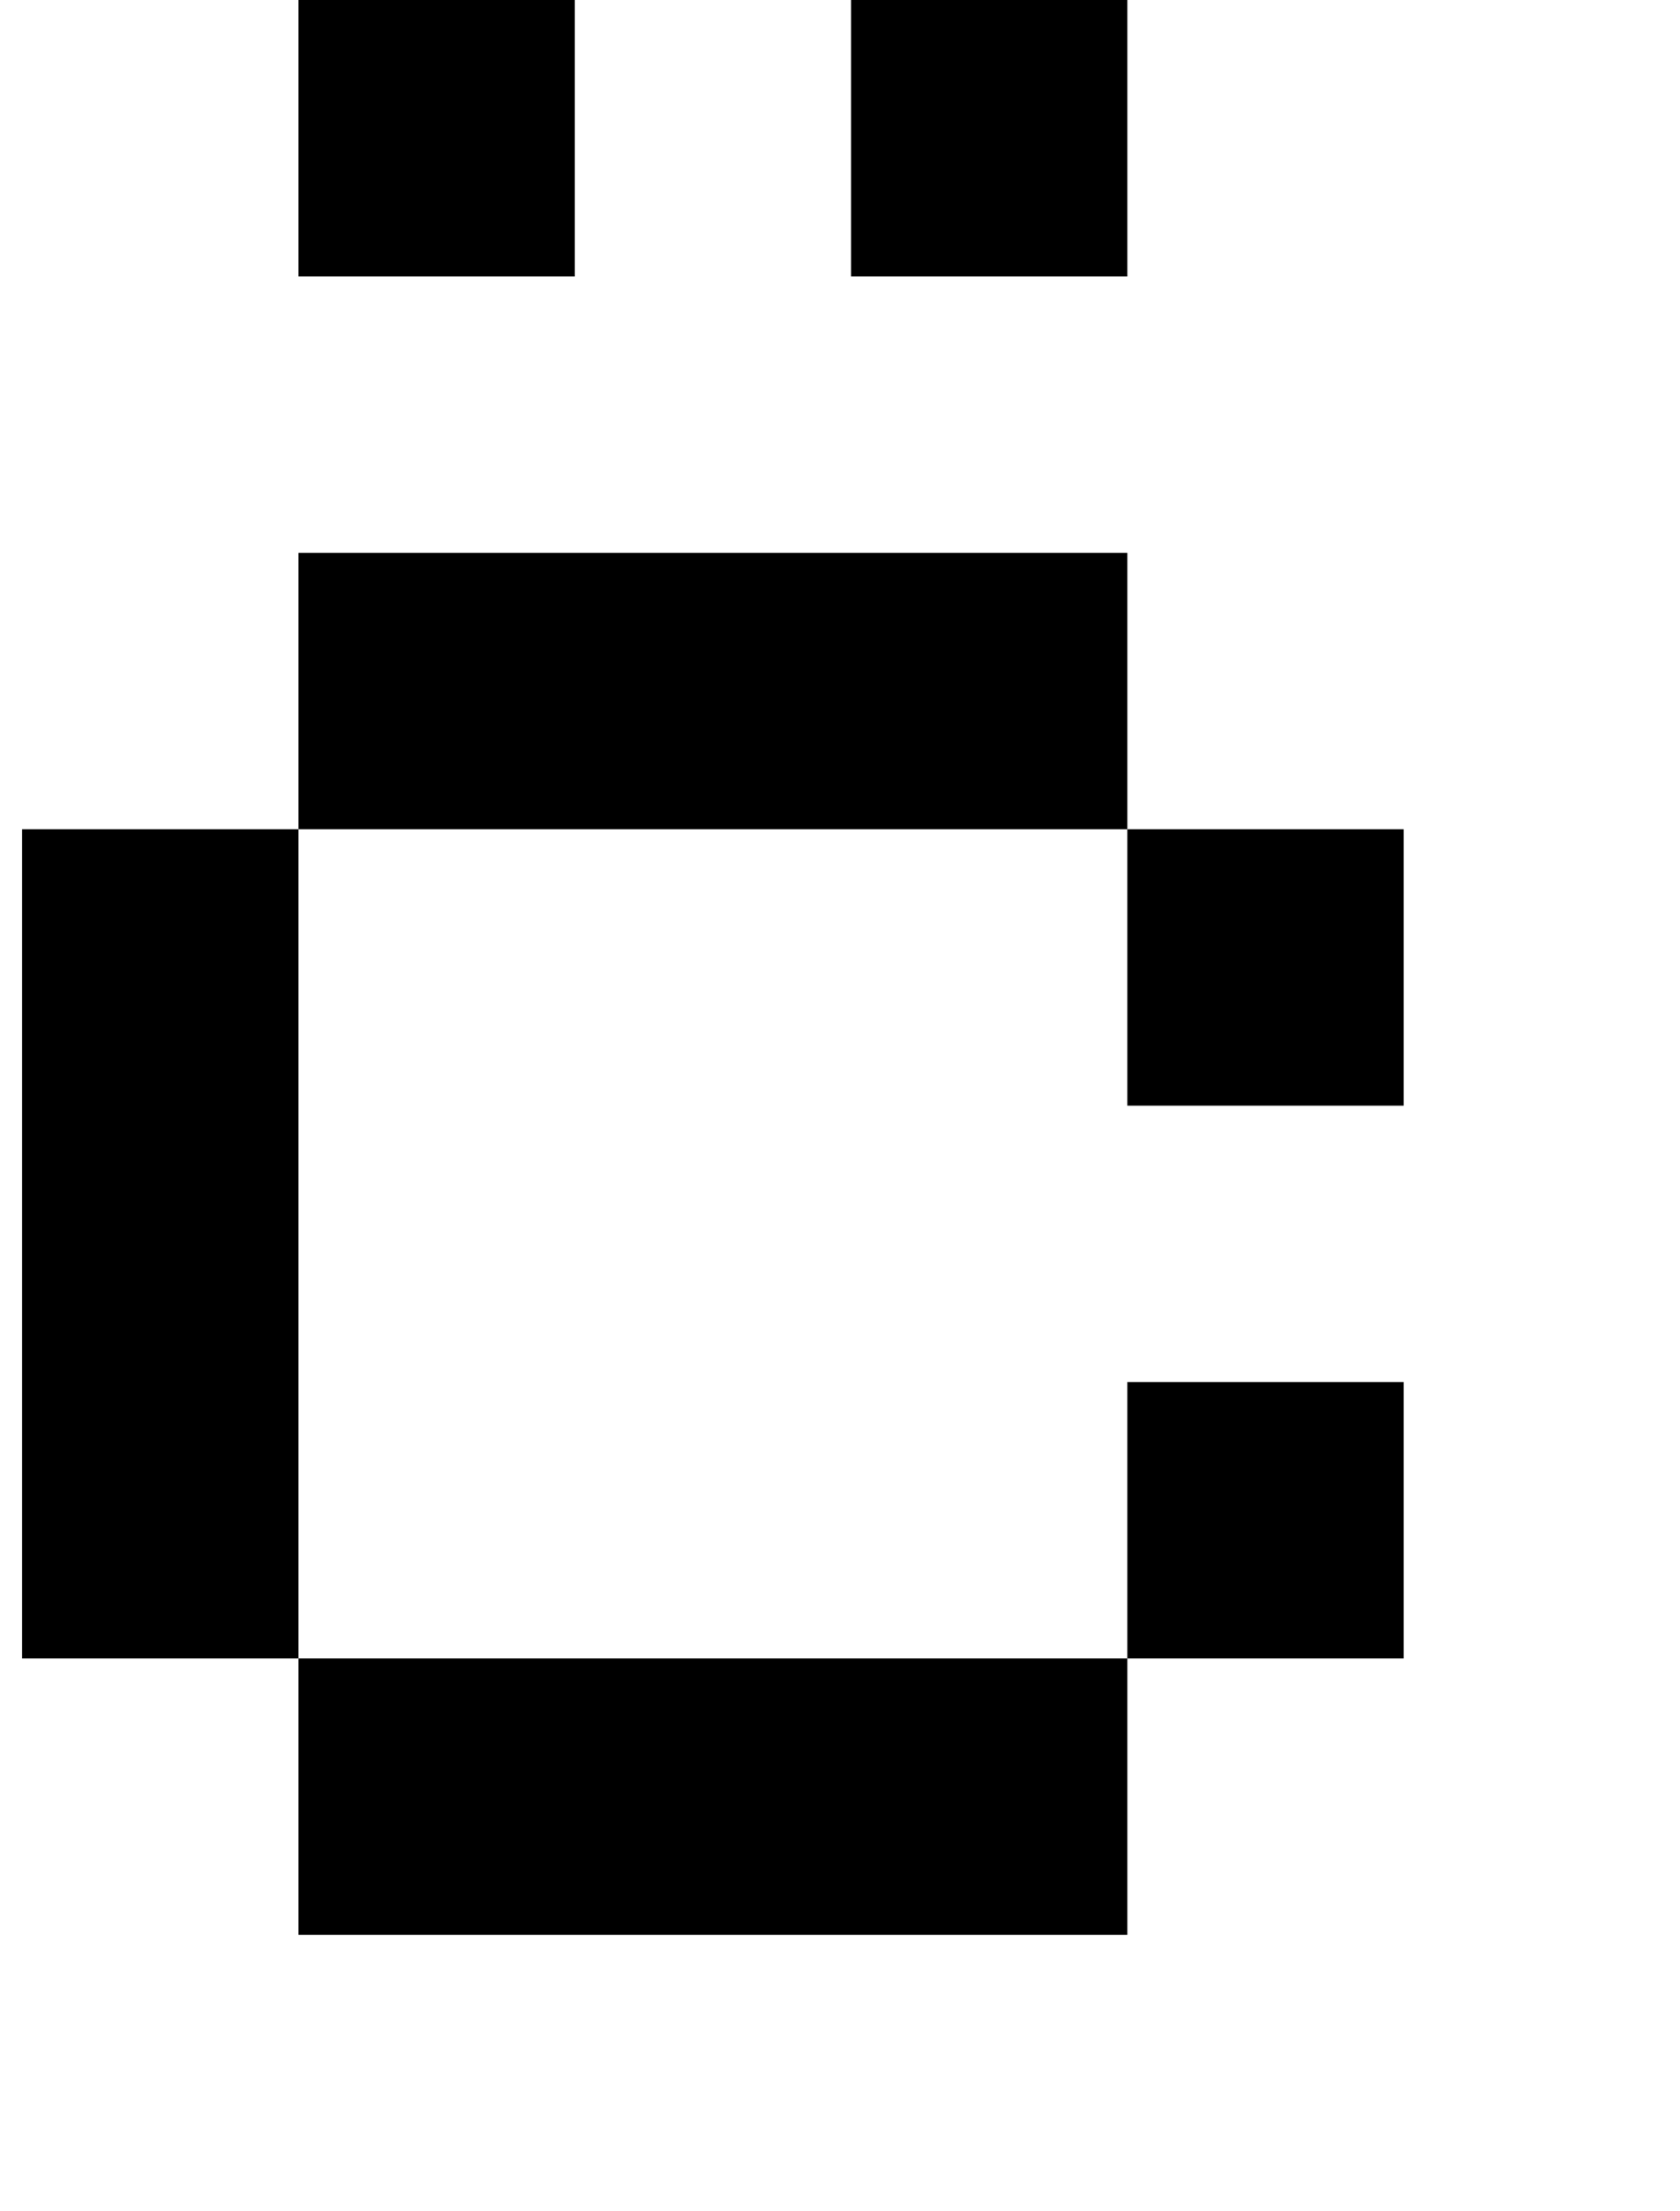
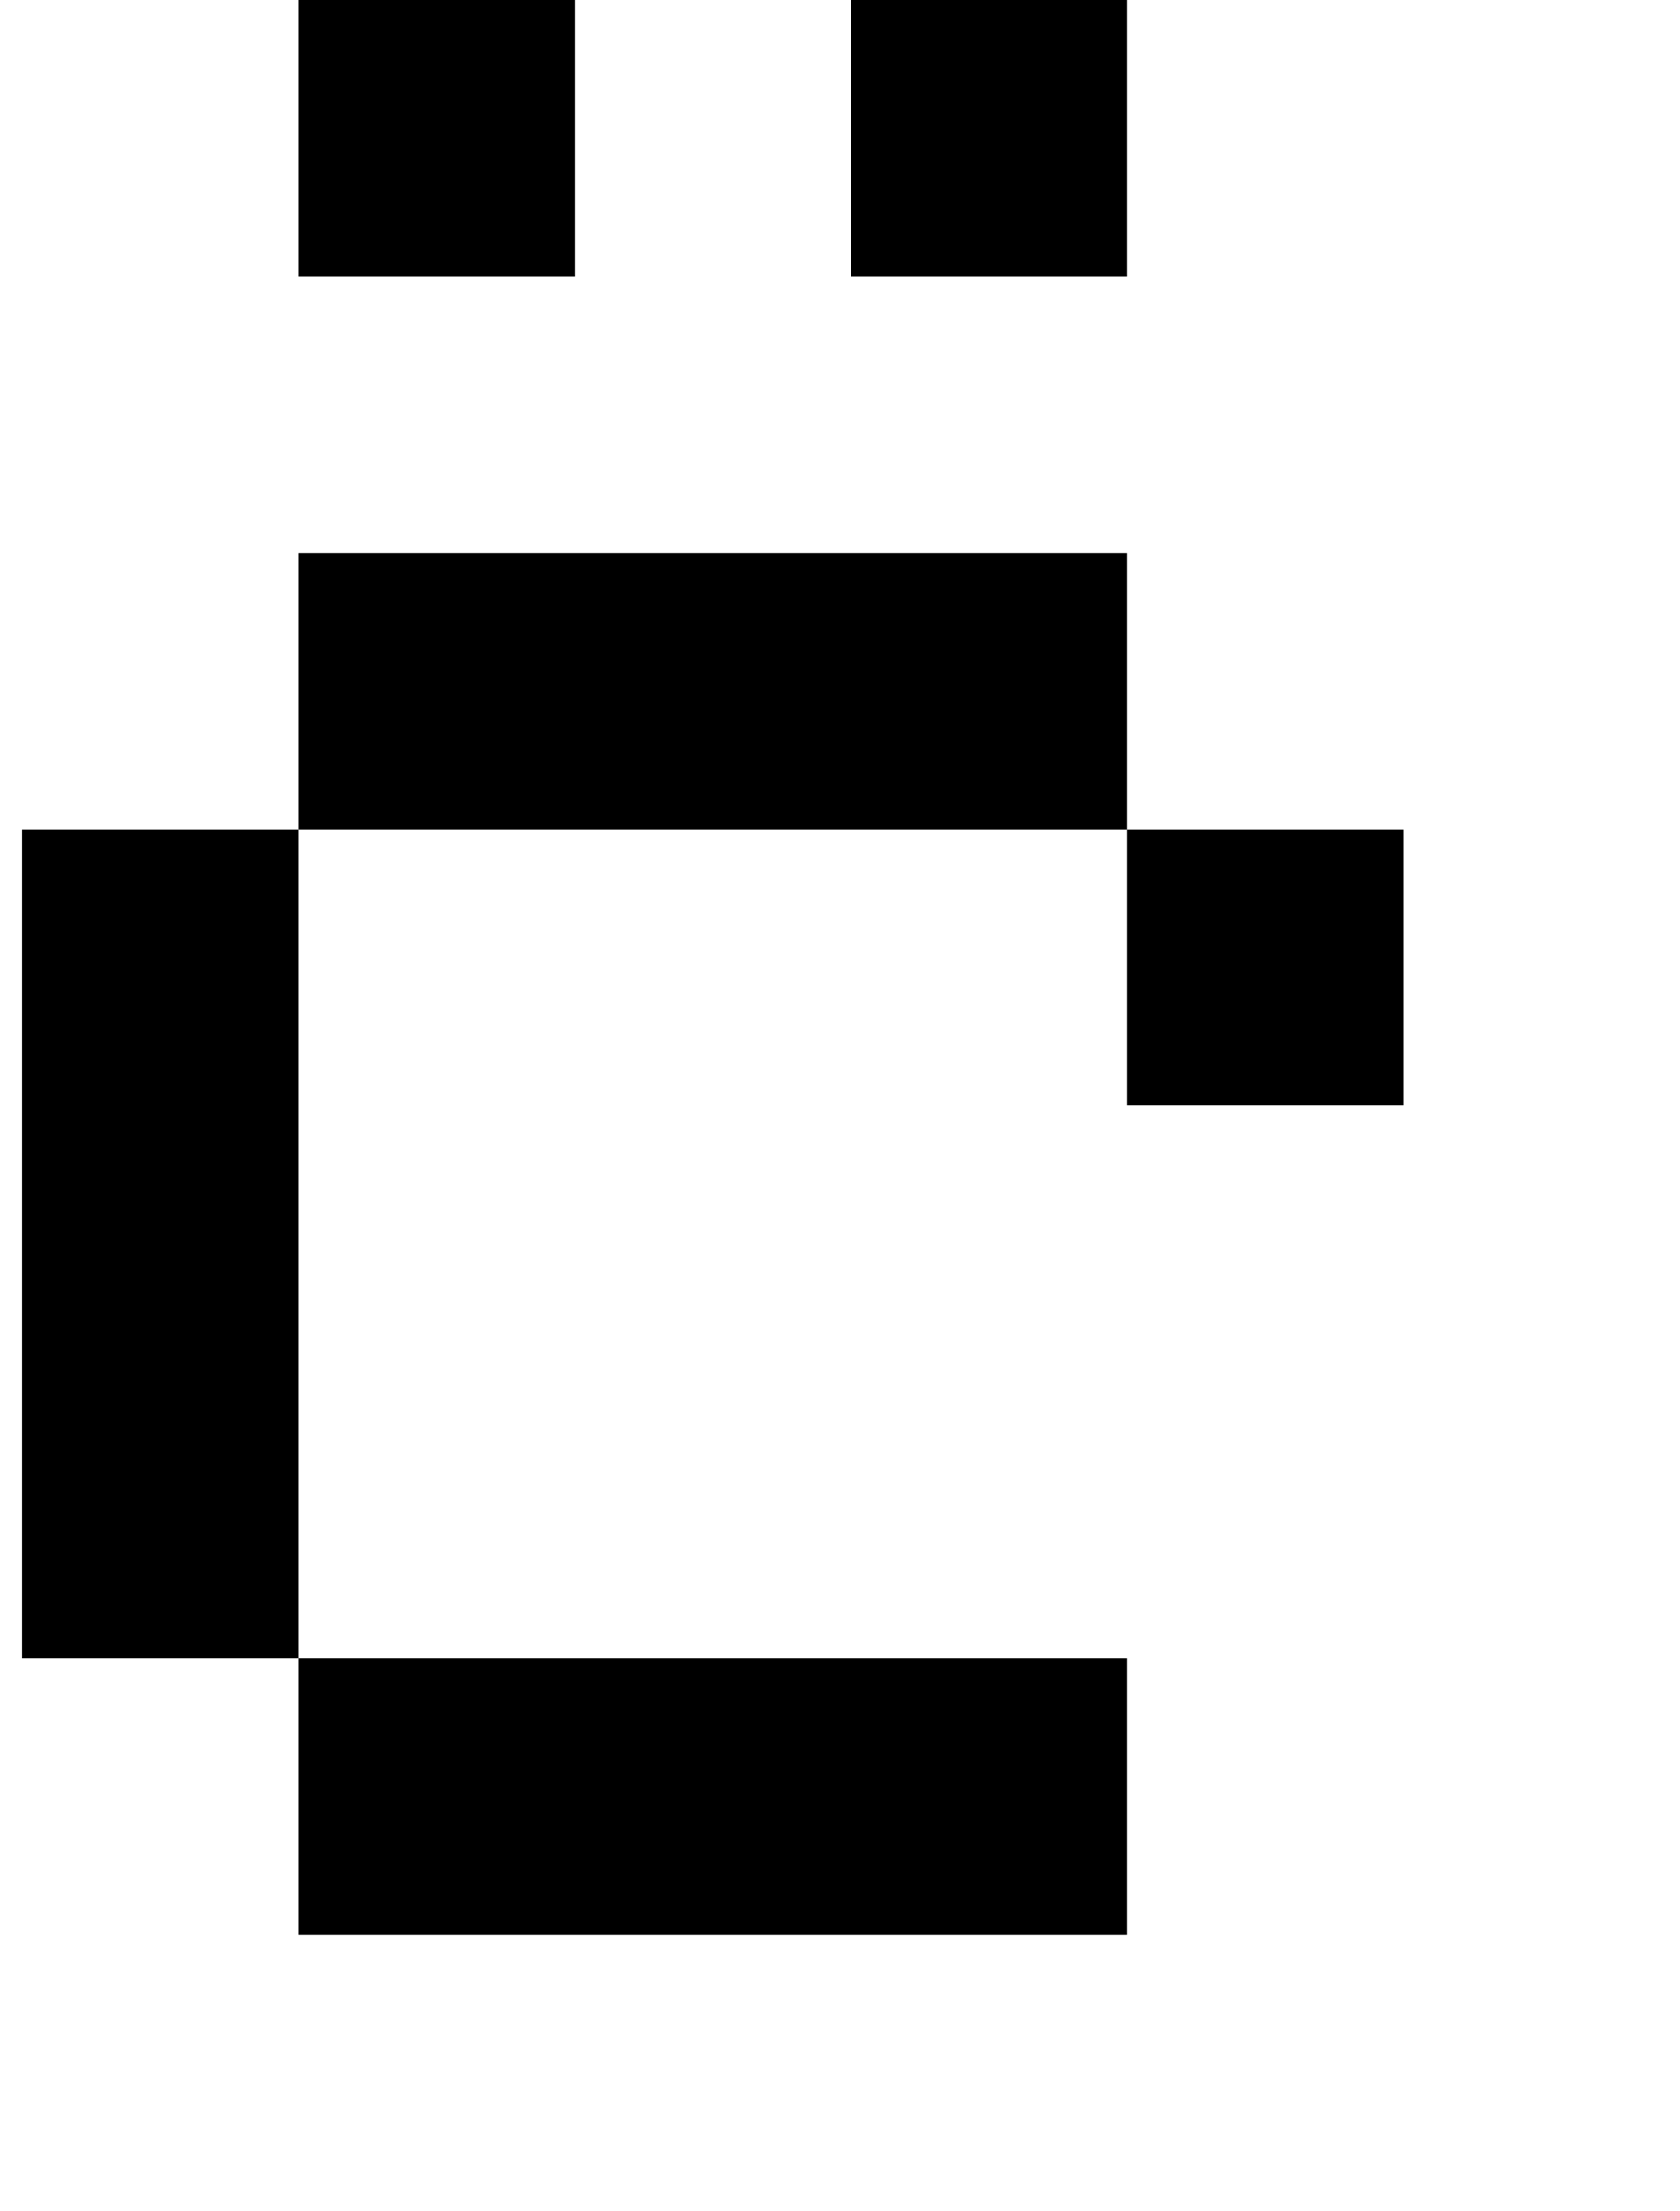
<svg xmlns="http://www.w3.org/2000/svg" version="1.1" viewBox="-10 0 760 1000">
-   <path fill="currentColor" d="M500 500v-125h125v125h-125zM375 125v-125h125v125h-125zM125 125v-125h125v125h-125zM375 750h125v125h-125h-125h-125v-125h125h125zM500 750v-125h125v125h-125zM125 750h-125v-125v-125v-125h125v125v125v125zM500 375h-125h-125h-125v-125h125h125h125v125zM375 0 h-125v-125h125v125z" />
+   <path fill="currentColor" d="M500 500v-125h125v125h-125zM375 125v-125h125v125h-125zM125 125v-125h125v125h-125zM375 750h125v125h-125h-125h-125v-125h125h125zM500 750v-125v125h-125zM125 750h-125v-125v-125v-125h125v125v125v125zM500 375h-125h-125h-125v-125h125h125h125v125zM375 0 h-125v-125h125v125z" />
</svg>